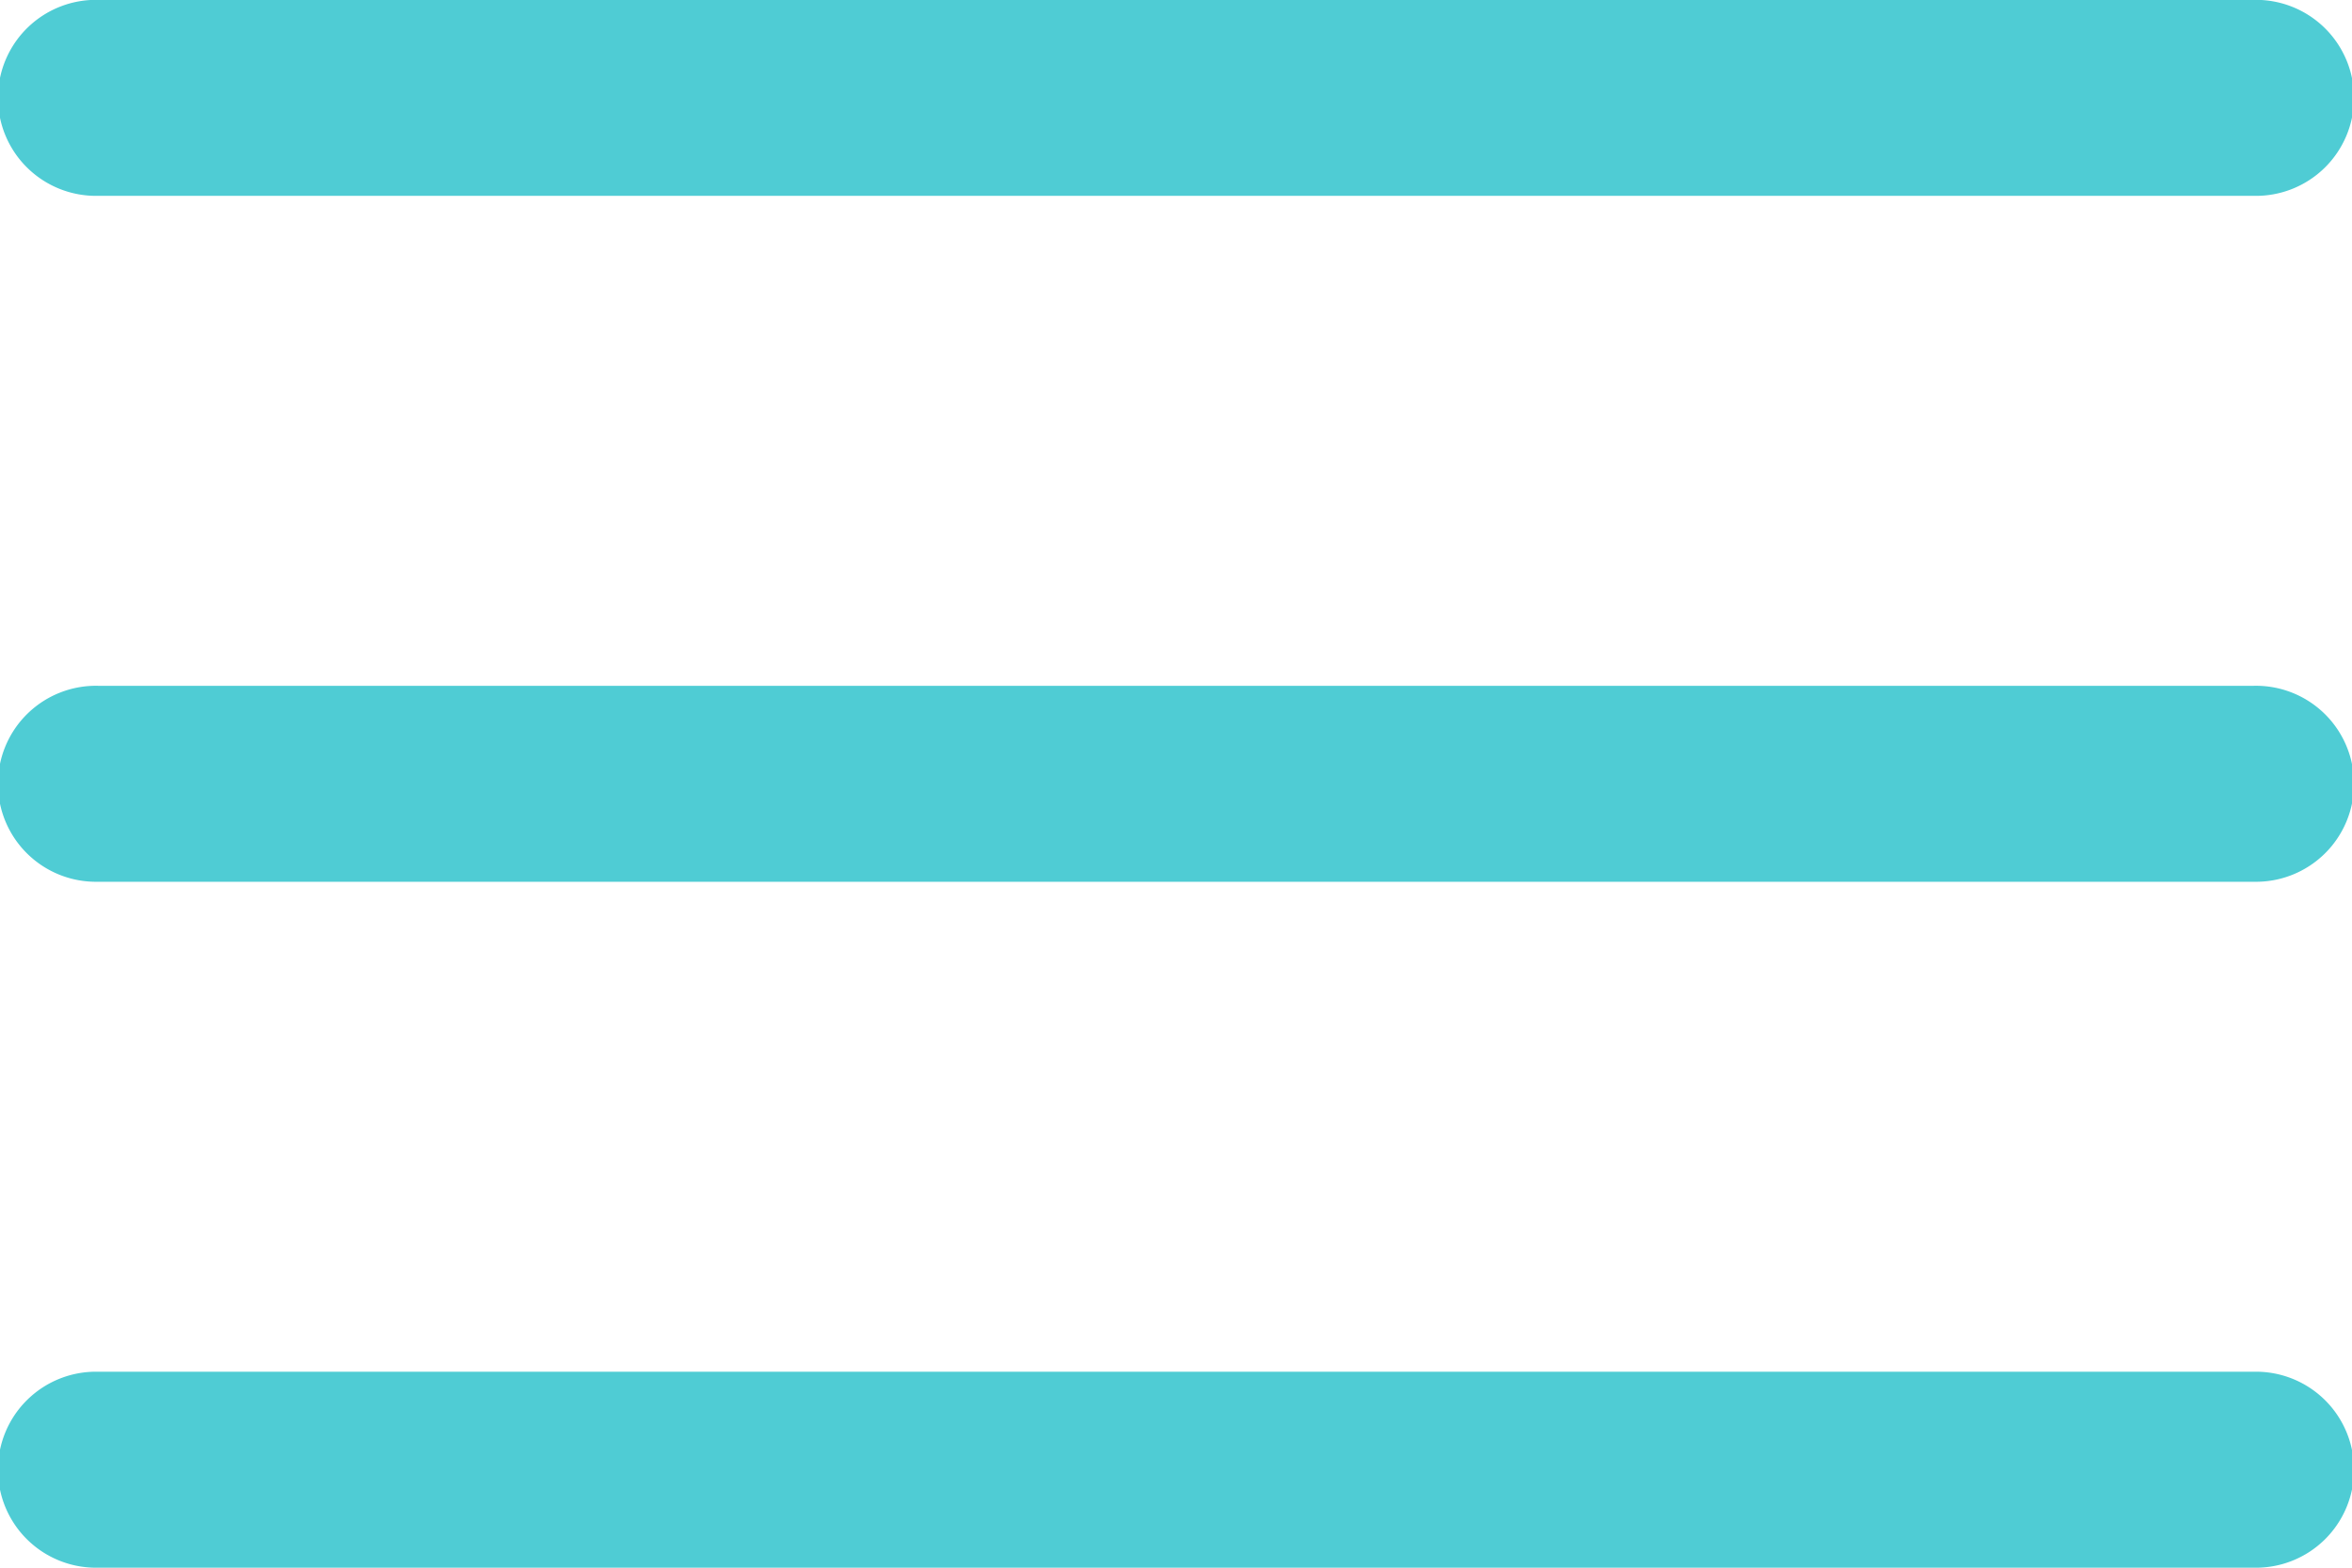
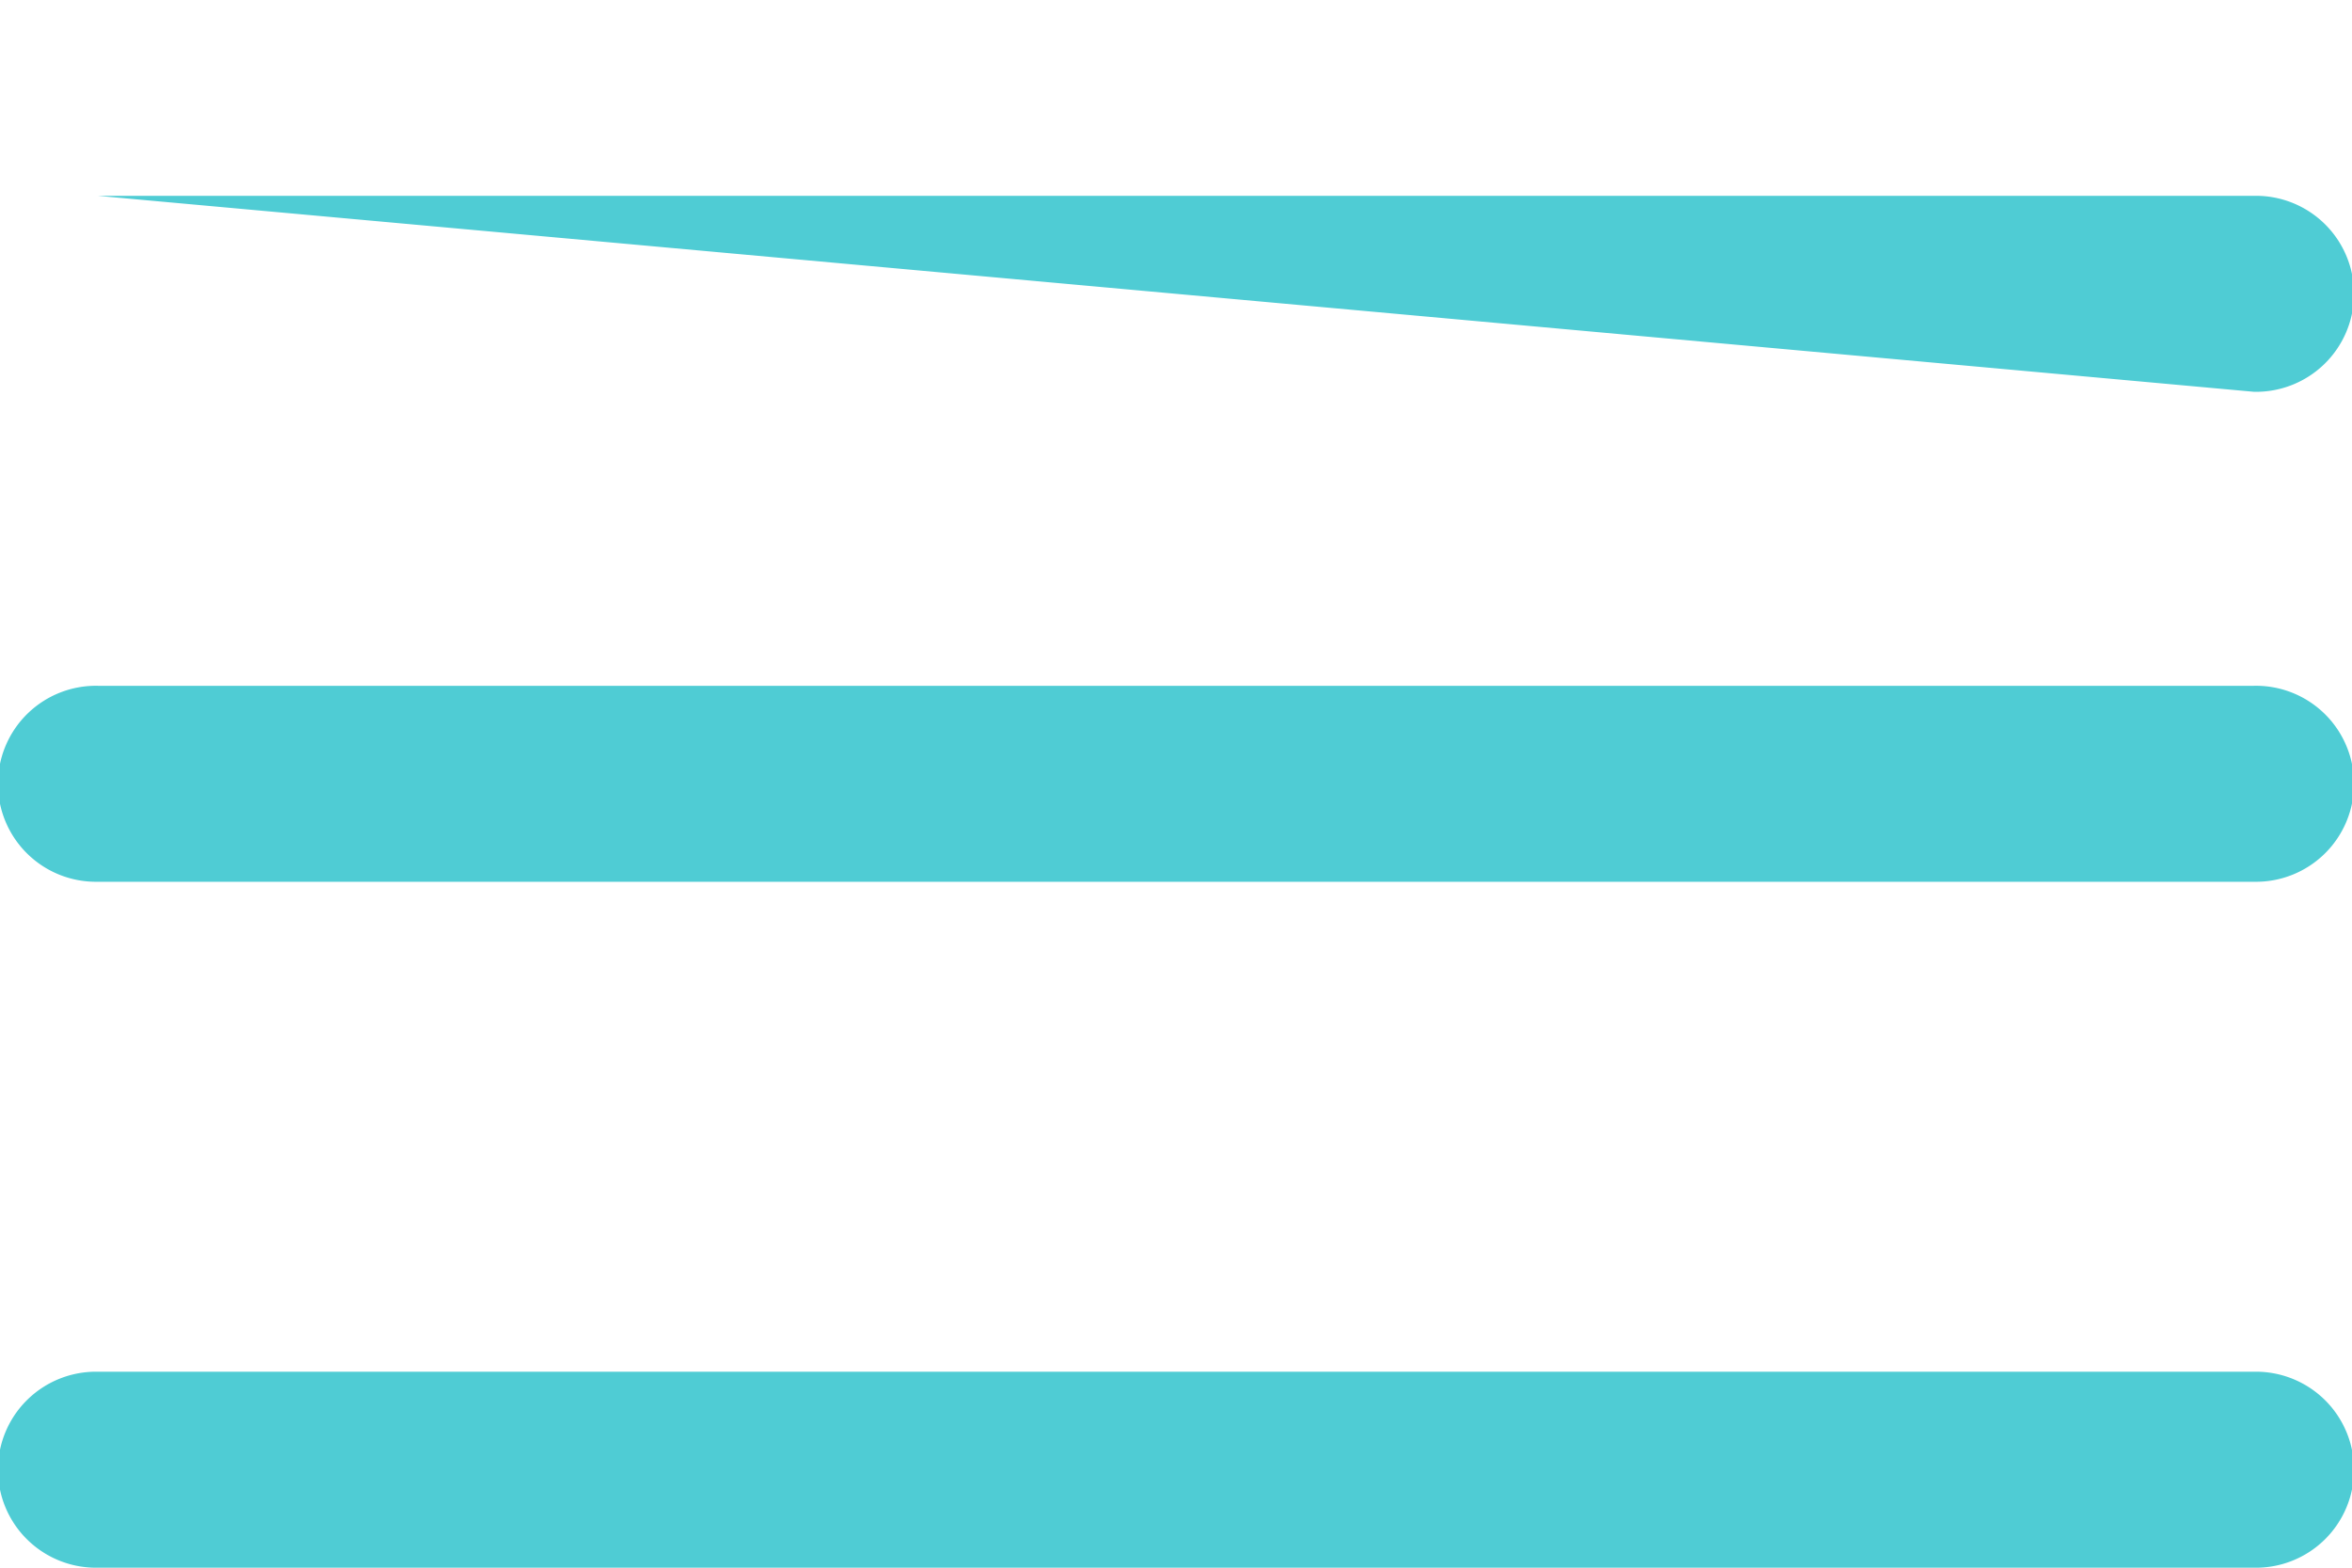
<svg xmlns="http://www.w3.org/2000/svg" width="57.252" height="38.168" viewBox="0 0 57.252 38.168">
-   <path id="menu_FILL1_wght400_GRAD0_opsz48" d="M8.385,50.168a2.386,2.386,0,1,1,0-4.771H60.866a2.386,2.386,0,1,1,0,4.771Zm0-16.7a2.386,2.386,0,1,1,0-4.771H60.866a2.386,2.386,0,1,1,0,4.771Zm0-16.7a2.386,2.386,0,1,1,0-4.771H60.866a2.386,2.386,0,1,1,0,4.771Z" transform="translate(-6 -12)" fill="#4fccd4" />
+   <path id="menu_FILL1_wght400_GRAD0_opsz48" d="M8.385,50.168a2.386,2.386,0,1,1,0-4.771H60.866a2.386,2.386,0,1,1,0,4.771Zm0-16.7a2.386,2.386,0,1,1,0-4.771H60.866a2.386,2.386,0,1,1,0,4.771Zm0-16.7H60.866a2.386,2.386,0,1,1,0,4.771Z" transform="translate(-6 -12)" fill="#4fccd4" />
</svg>